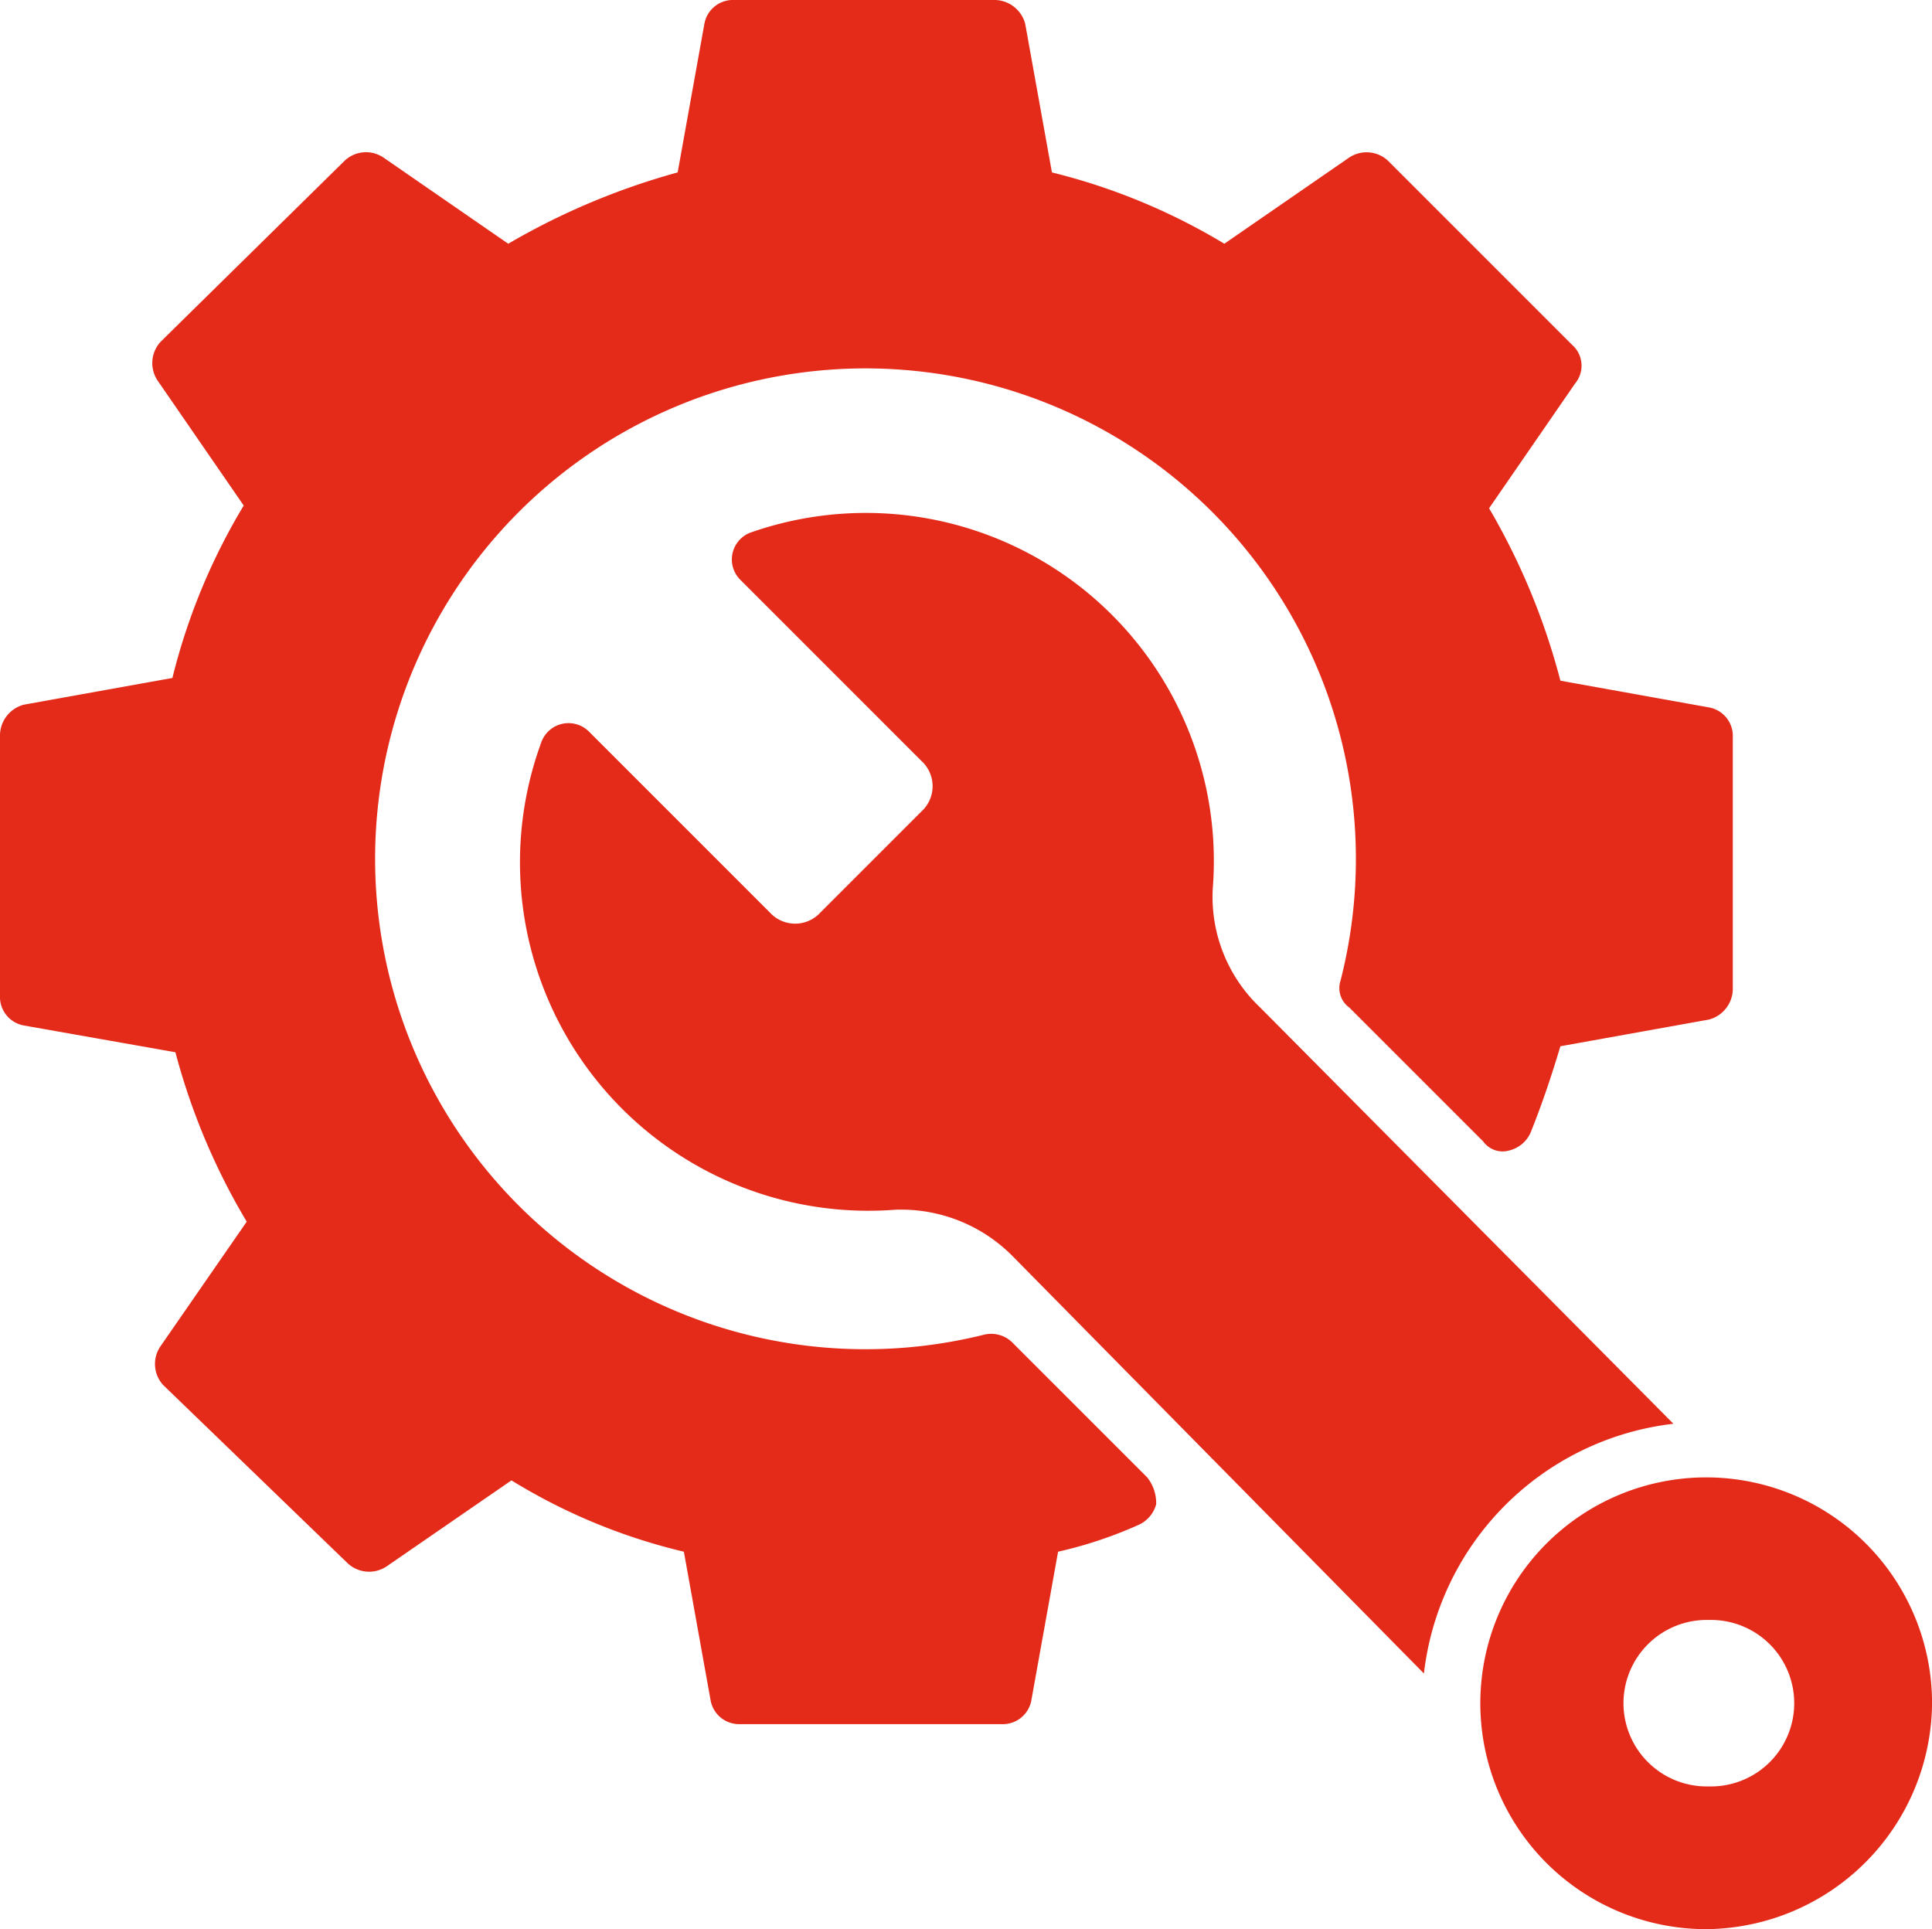
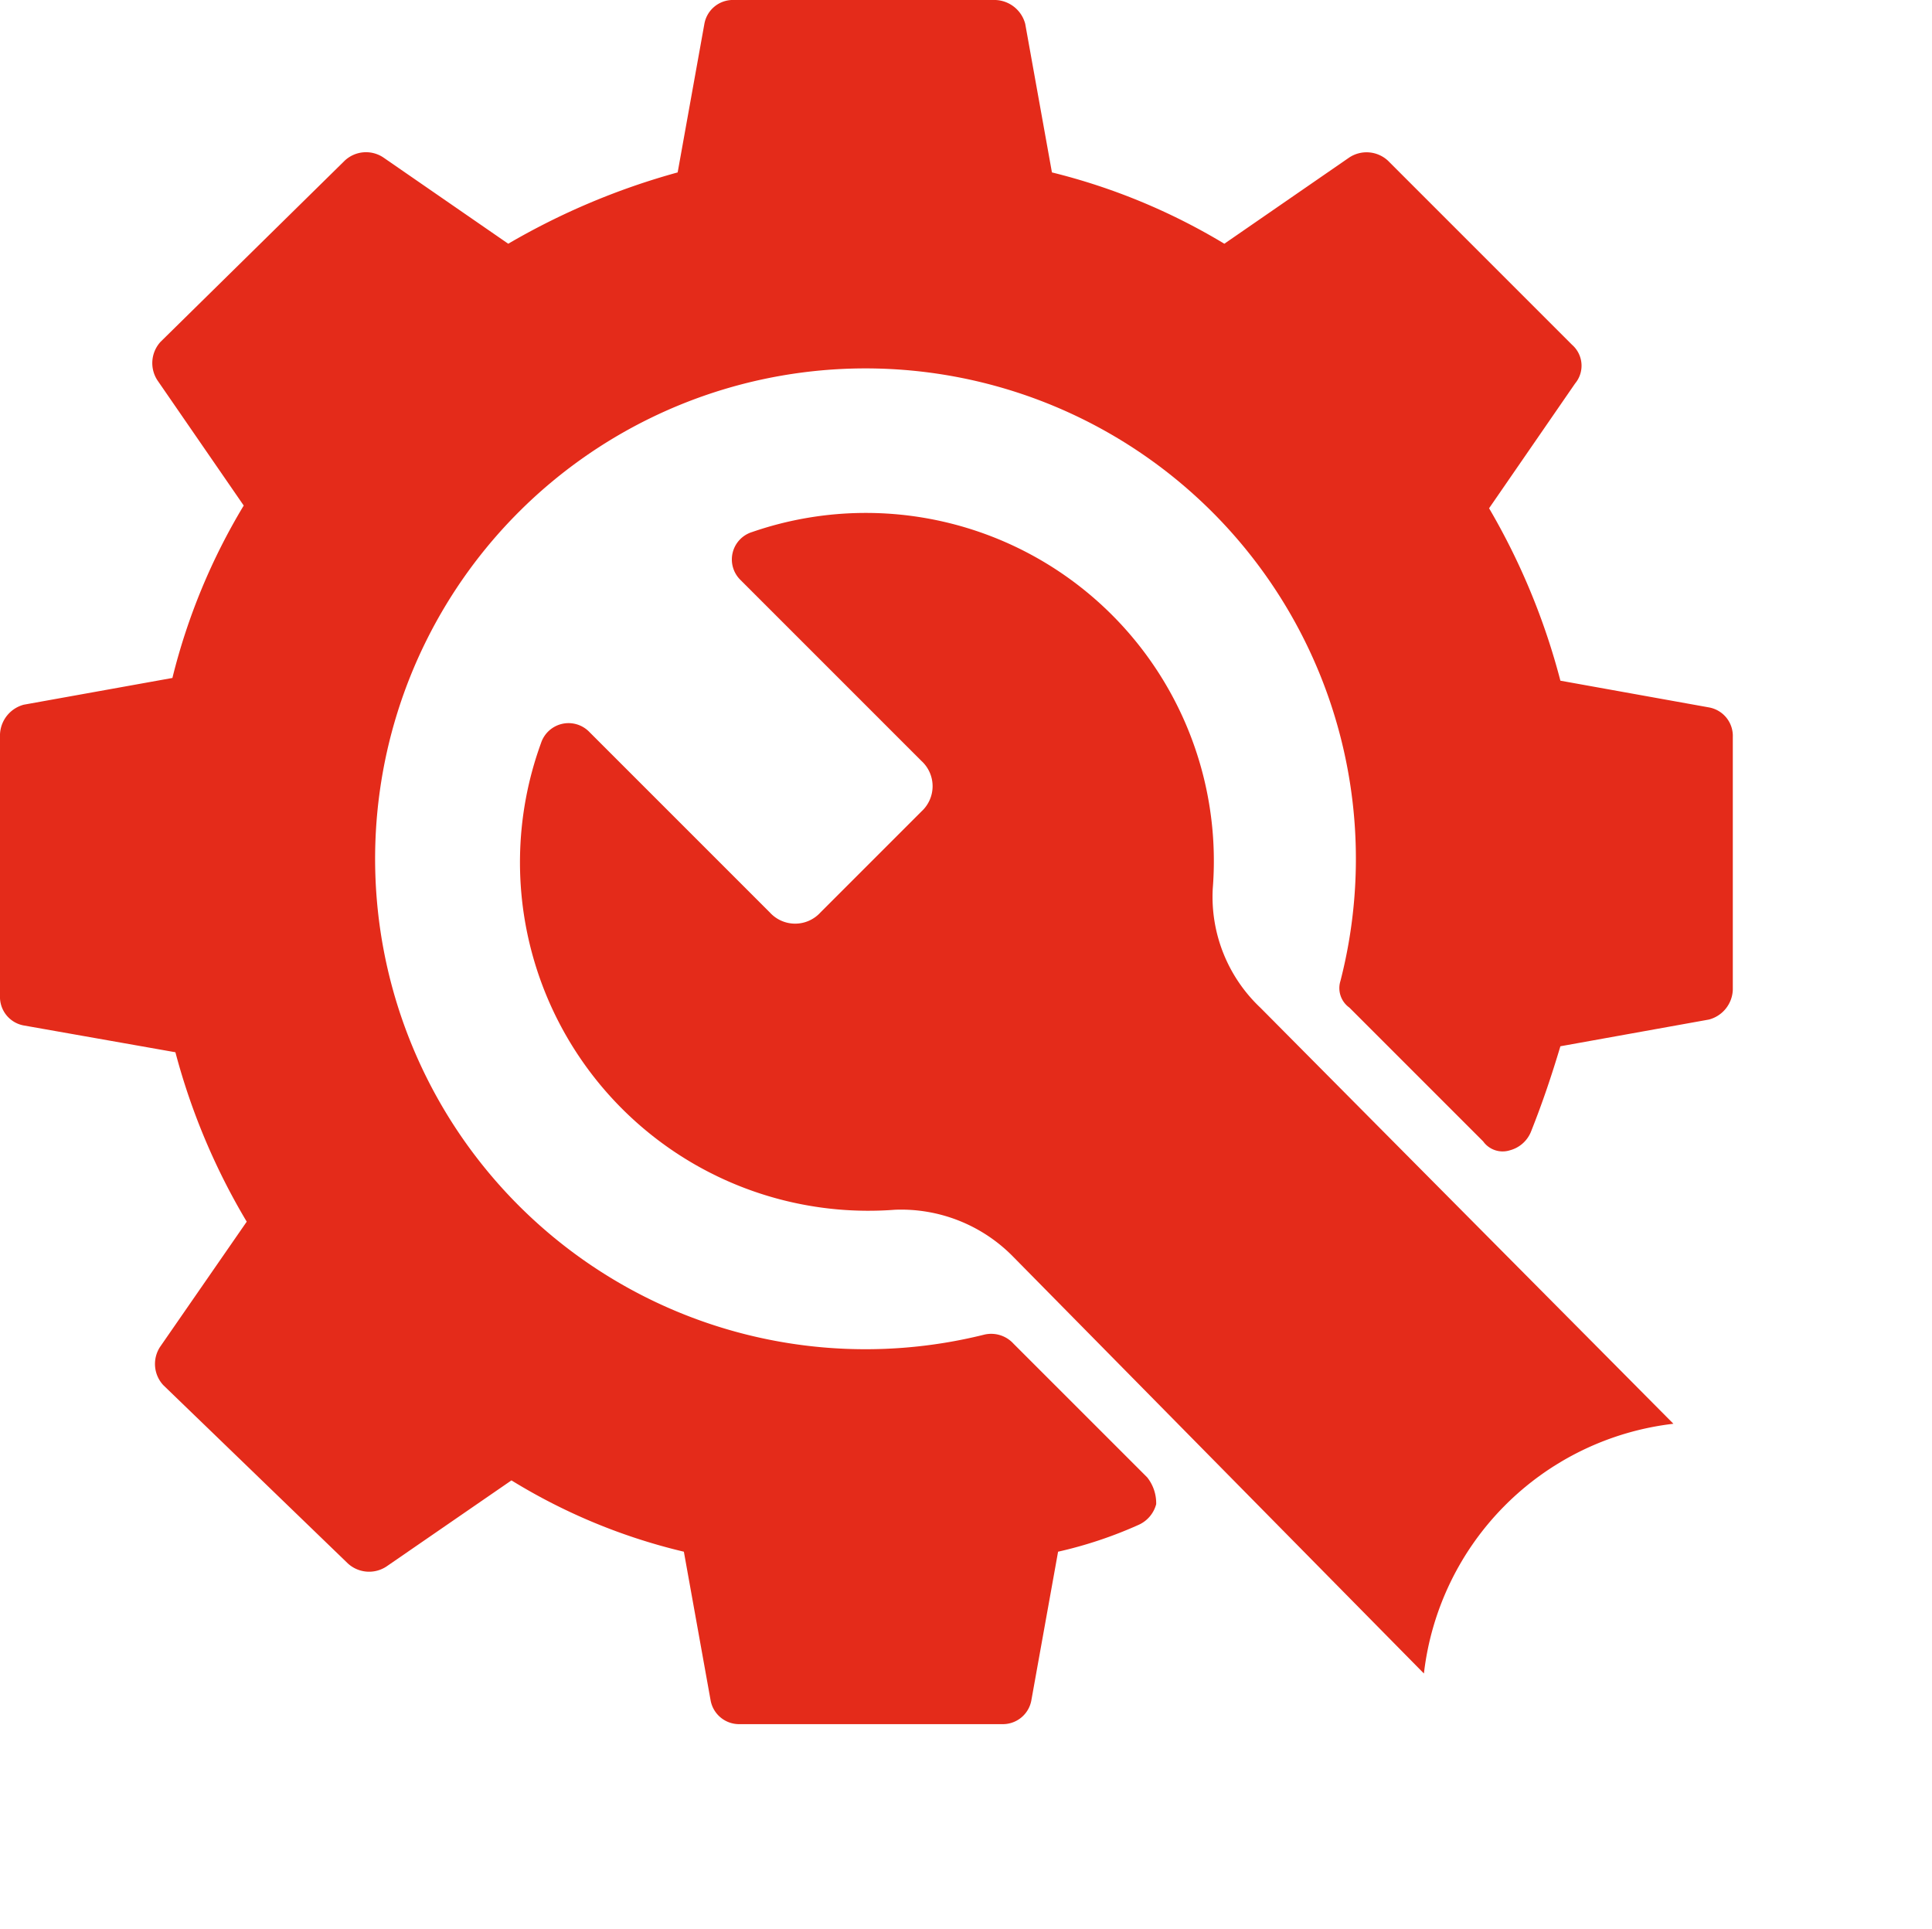
<svg xmlns="http://www.w3.org/2000/svg" width="35.489" height="35.434" viewBox="0 0 35.489 35.434">
  <g id="technical-support_1_" data-name="technical-support (1)" transform="translate(-0.5 -0.6)">
    <g id="Group_462" data-name="Group 462" transform="translate(0.5 0.6)">
      <g id="Group_461" data-name="Group 461">
        <path id="Path_842" data-name="Path 842" d="M32.33,18.781a.588.588,0,0,1-.437.546l-2.73.491c-.164.546-.328,1.037-.546,1.583a.577.577,0,0,1-.382.328.44.44,0,0,1-.491-.164l-2.457-2.457a.44.44,0,0,1-.164-.491,9.008,9.008,0,1,0-6.552,6.5.554.554,0,0,1,.546.164l2.457,2.457a.762.762,0,0,1,.164.491.577.577,0,0,1-.328.382,7.787,7.787,0,0,1-1.474.491l-.491,2.73a.532.532,0,0,1-.546.437h-4.8a.532.532,0,0,1-.546-.437l-.491-2.73a10.785,10.785,0,0,1-3.167-1.31L7.6,29.373a.578.578,0,0,1-.71-.055L3.5,26.043a.572.572,0,0,1-.055-.71L5.032,23.04a12.118,12.118,0,0,1-1.31-3.112L.937,19.436A.532.532,0,0,1,.5,18.89v-4.8a.588.588,0,0,1,.437-.546l2.73-.491a11.43,11.43,0,0,1,1.31-3.167L3.394,7.589a.578.578,0,0,1,.055-.71l3.385-3.33a.572.572,0,0,1,.71-.055L9.836,5.077a12.984,12.984,0,0,1,3.112-1.31l.491-2.73A.532.532,0,0,1,13.986.6h4.8a.588.588,0,0,1,.546.437l.491,2.73a11.43,11.43,0,0,1,3.167,1.31l2.293-1.583a.578.578,0,0,1,.71.055l3.385,3.385a.51.51,0,0,1,.055.71L27.853,9.936a12.491,12.491,0,0,1,1.31,3.167l2.73.491a.532.532,0,0,1,.437.546Z" transform="translate(-0.5 -0.6)" fill="#e42b1a" />
      </g>
    </g>
    <g id="Group_464" data-name="Group 464" transform="translate(10.054 10.005)">
      <g id="Group_463" data-name="Group 463">
        <path id="Path_843" data-name="Path 843" d="M39.183,34.573A5.221,5.221,0,0,0,34.6,39.16l-7.534-7.644a2.879,2.879,0,0,0-2.184-.874,6.4,6.4,0,0,1-6.5-8.572.532.532,0,0,1,.874-.218l3.33,3.33a.628.628,0,0,0,.928,0l1.856-1.856a.628.628,0,0,0,0-.928l-3.33-3.33a.527.527,0,0,1,.218-.874,6.393,6.393,0,0,1,8.463,6.552,2.8,2.8,0,0,0,.874,2.184Z" transform="translate(-17.998 -17.826)" fill="#e42b1a" />
      </g>
    </g>
    <g id="Group_466" data-name="Group 466" transform="translate(27.69 27.735)">
      <g id="Group_465" data-name="Group 465">
-         <path id="Path_844" data-name="Path 844" d="M58.6,54.449A4.149,4.149,0,1,0,54.449,58.6,4.183,4.183,0,0,0,58.6,54.449ZM54.5,55.978a1.529,1.529,0,1,1,0-3.057,1.529,1.529,0,1,1,0,3.057Z" transform="translate(-50.3 -50.3)" fill="#e42b1a" />
-       </g>
+         </g>
    </g>
  </g>
</svg>